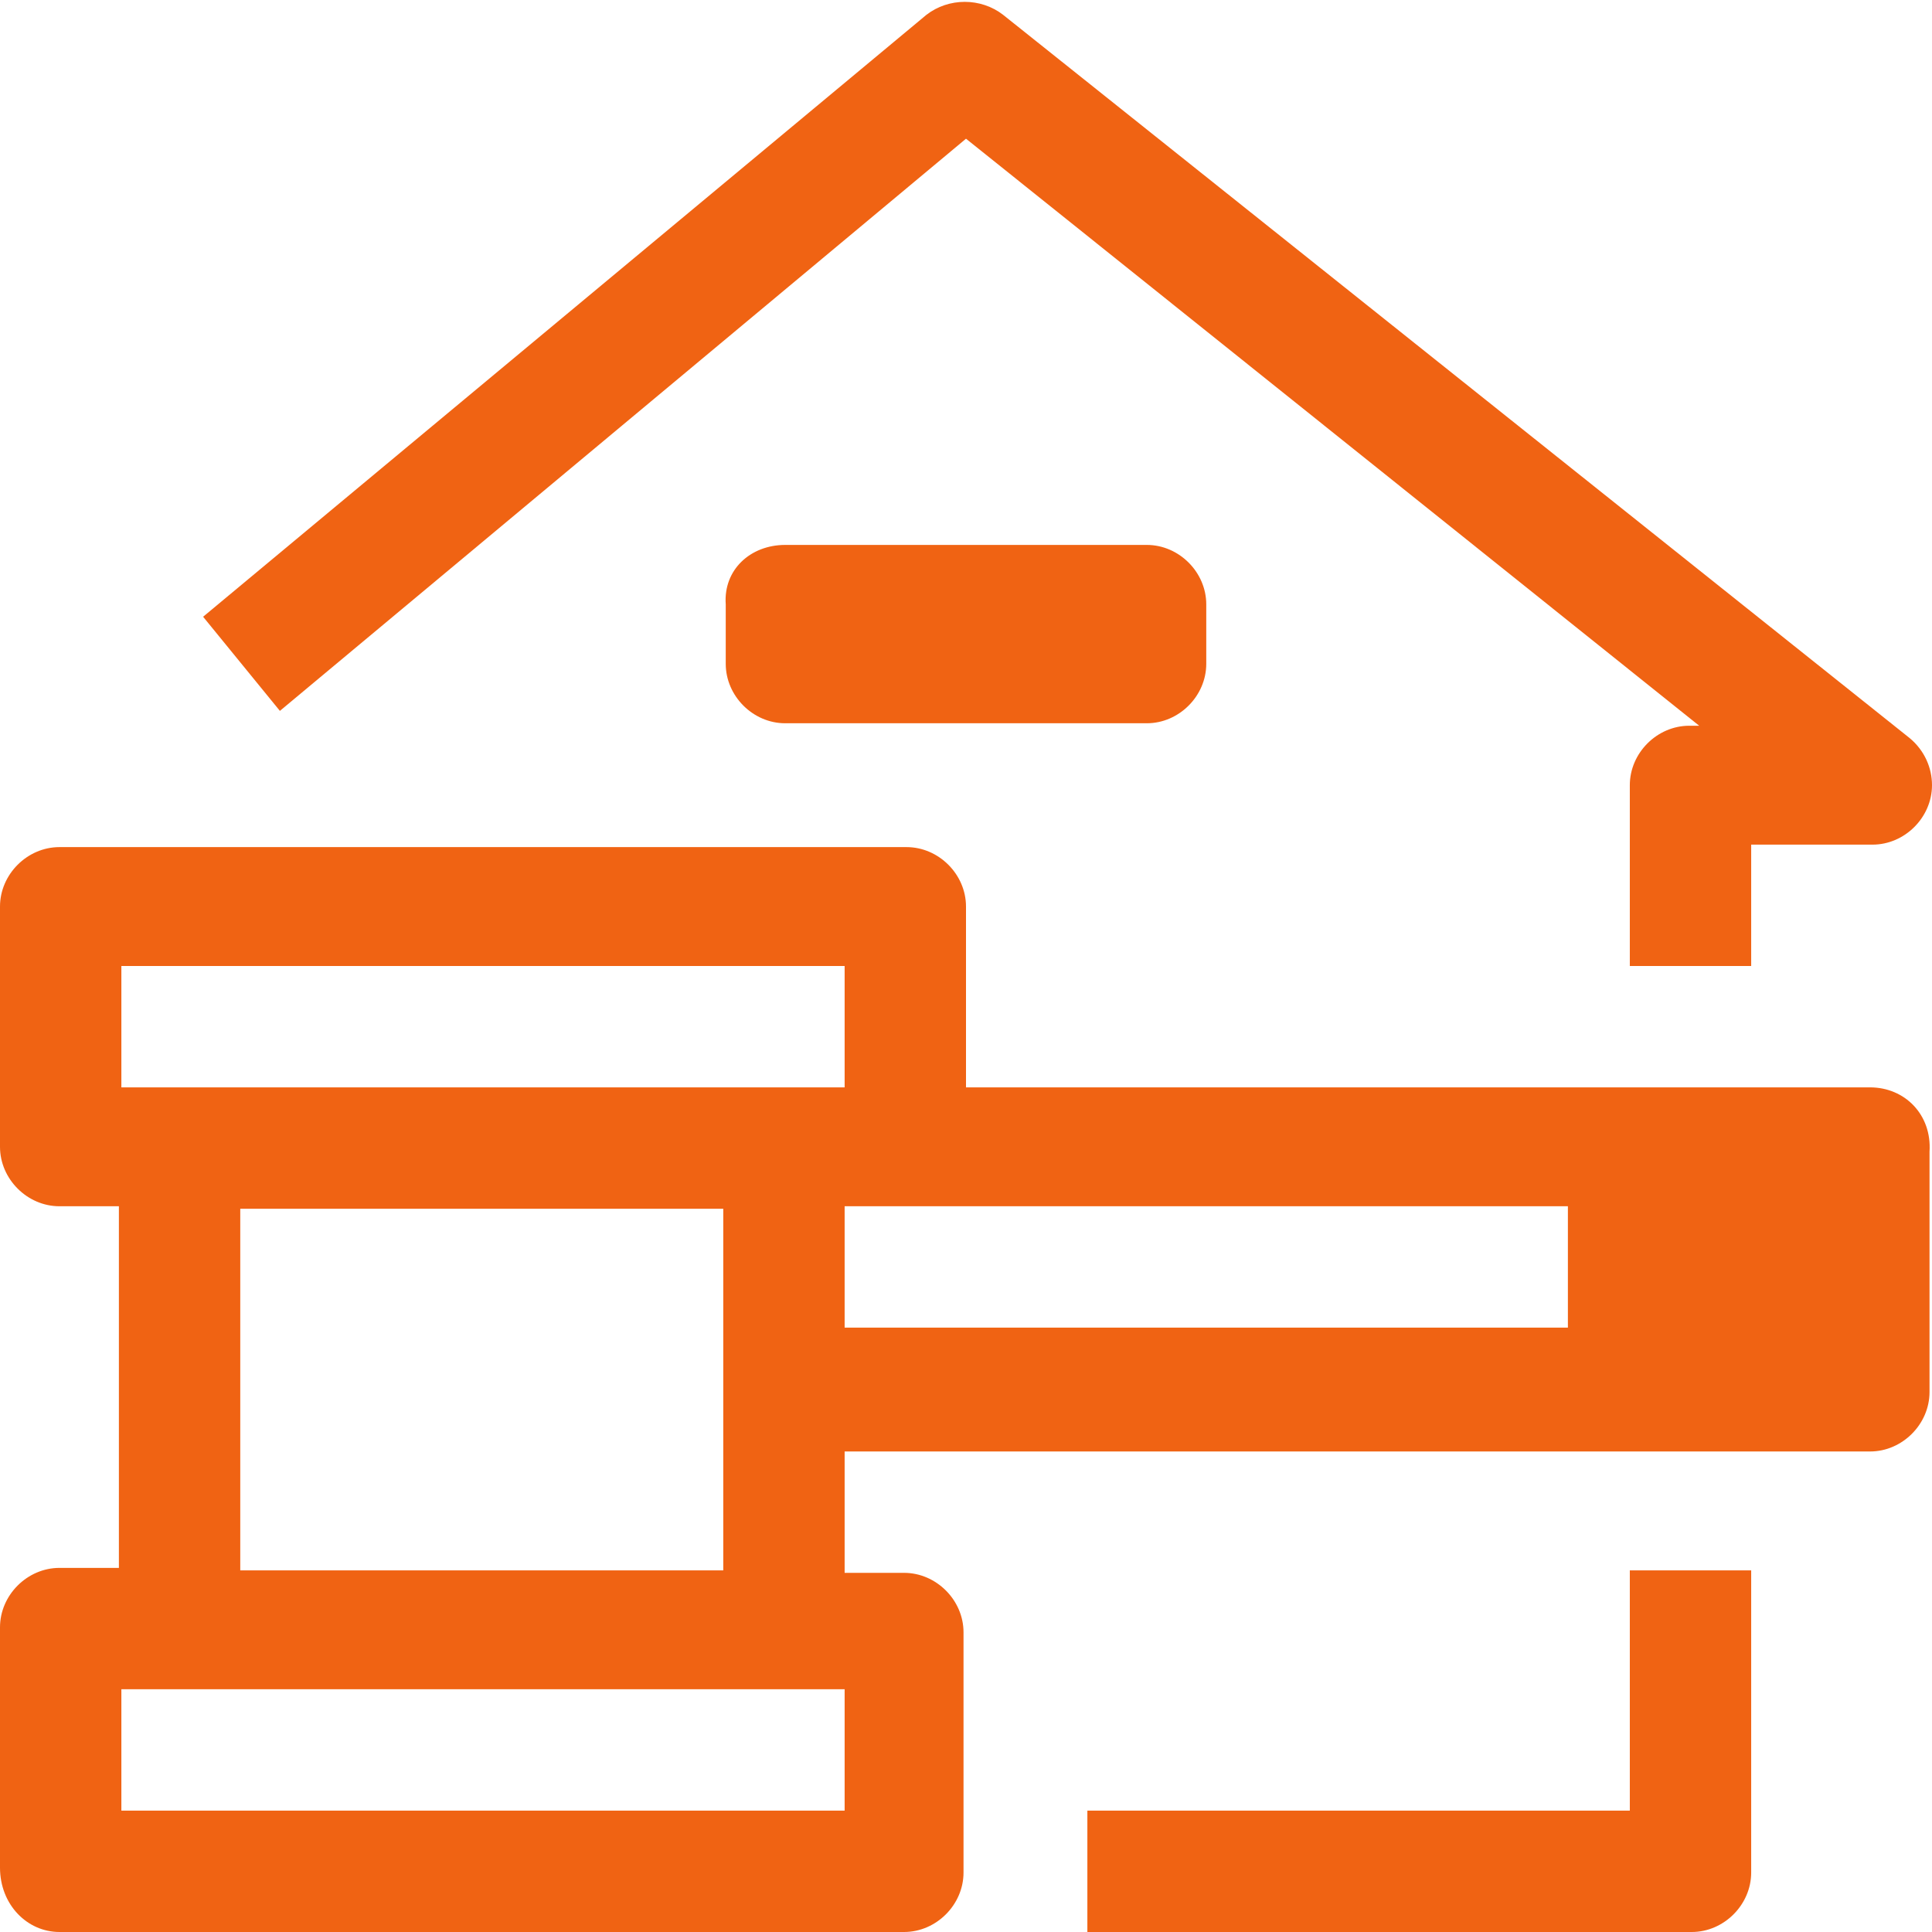
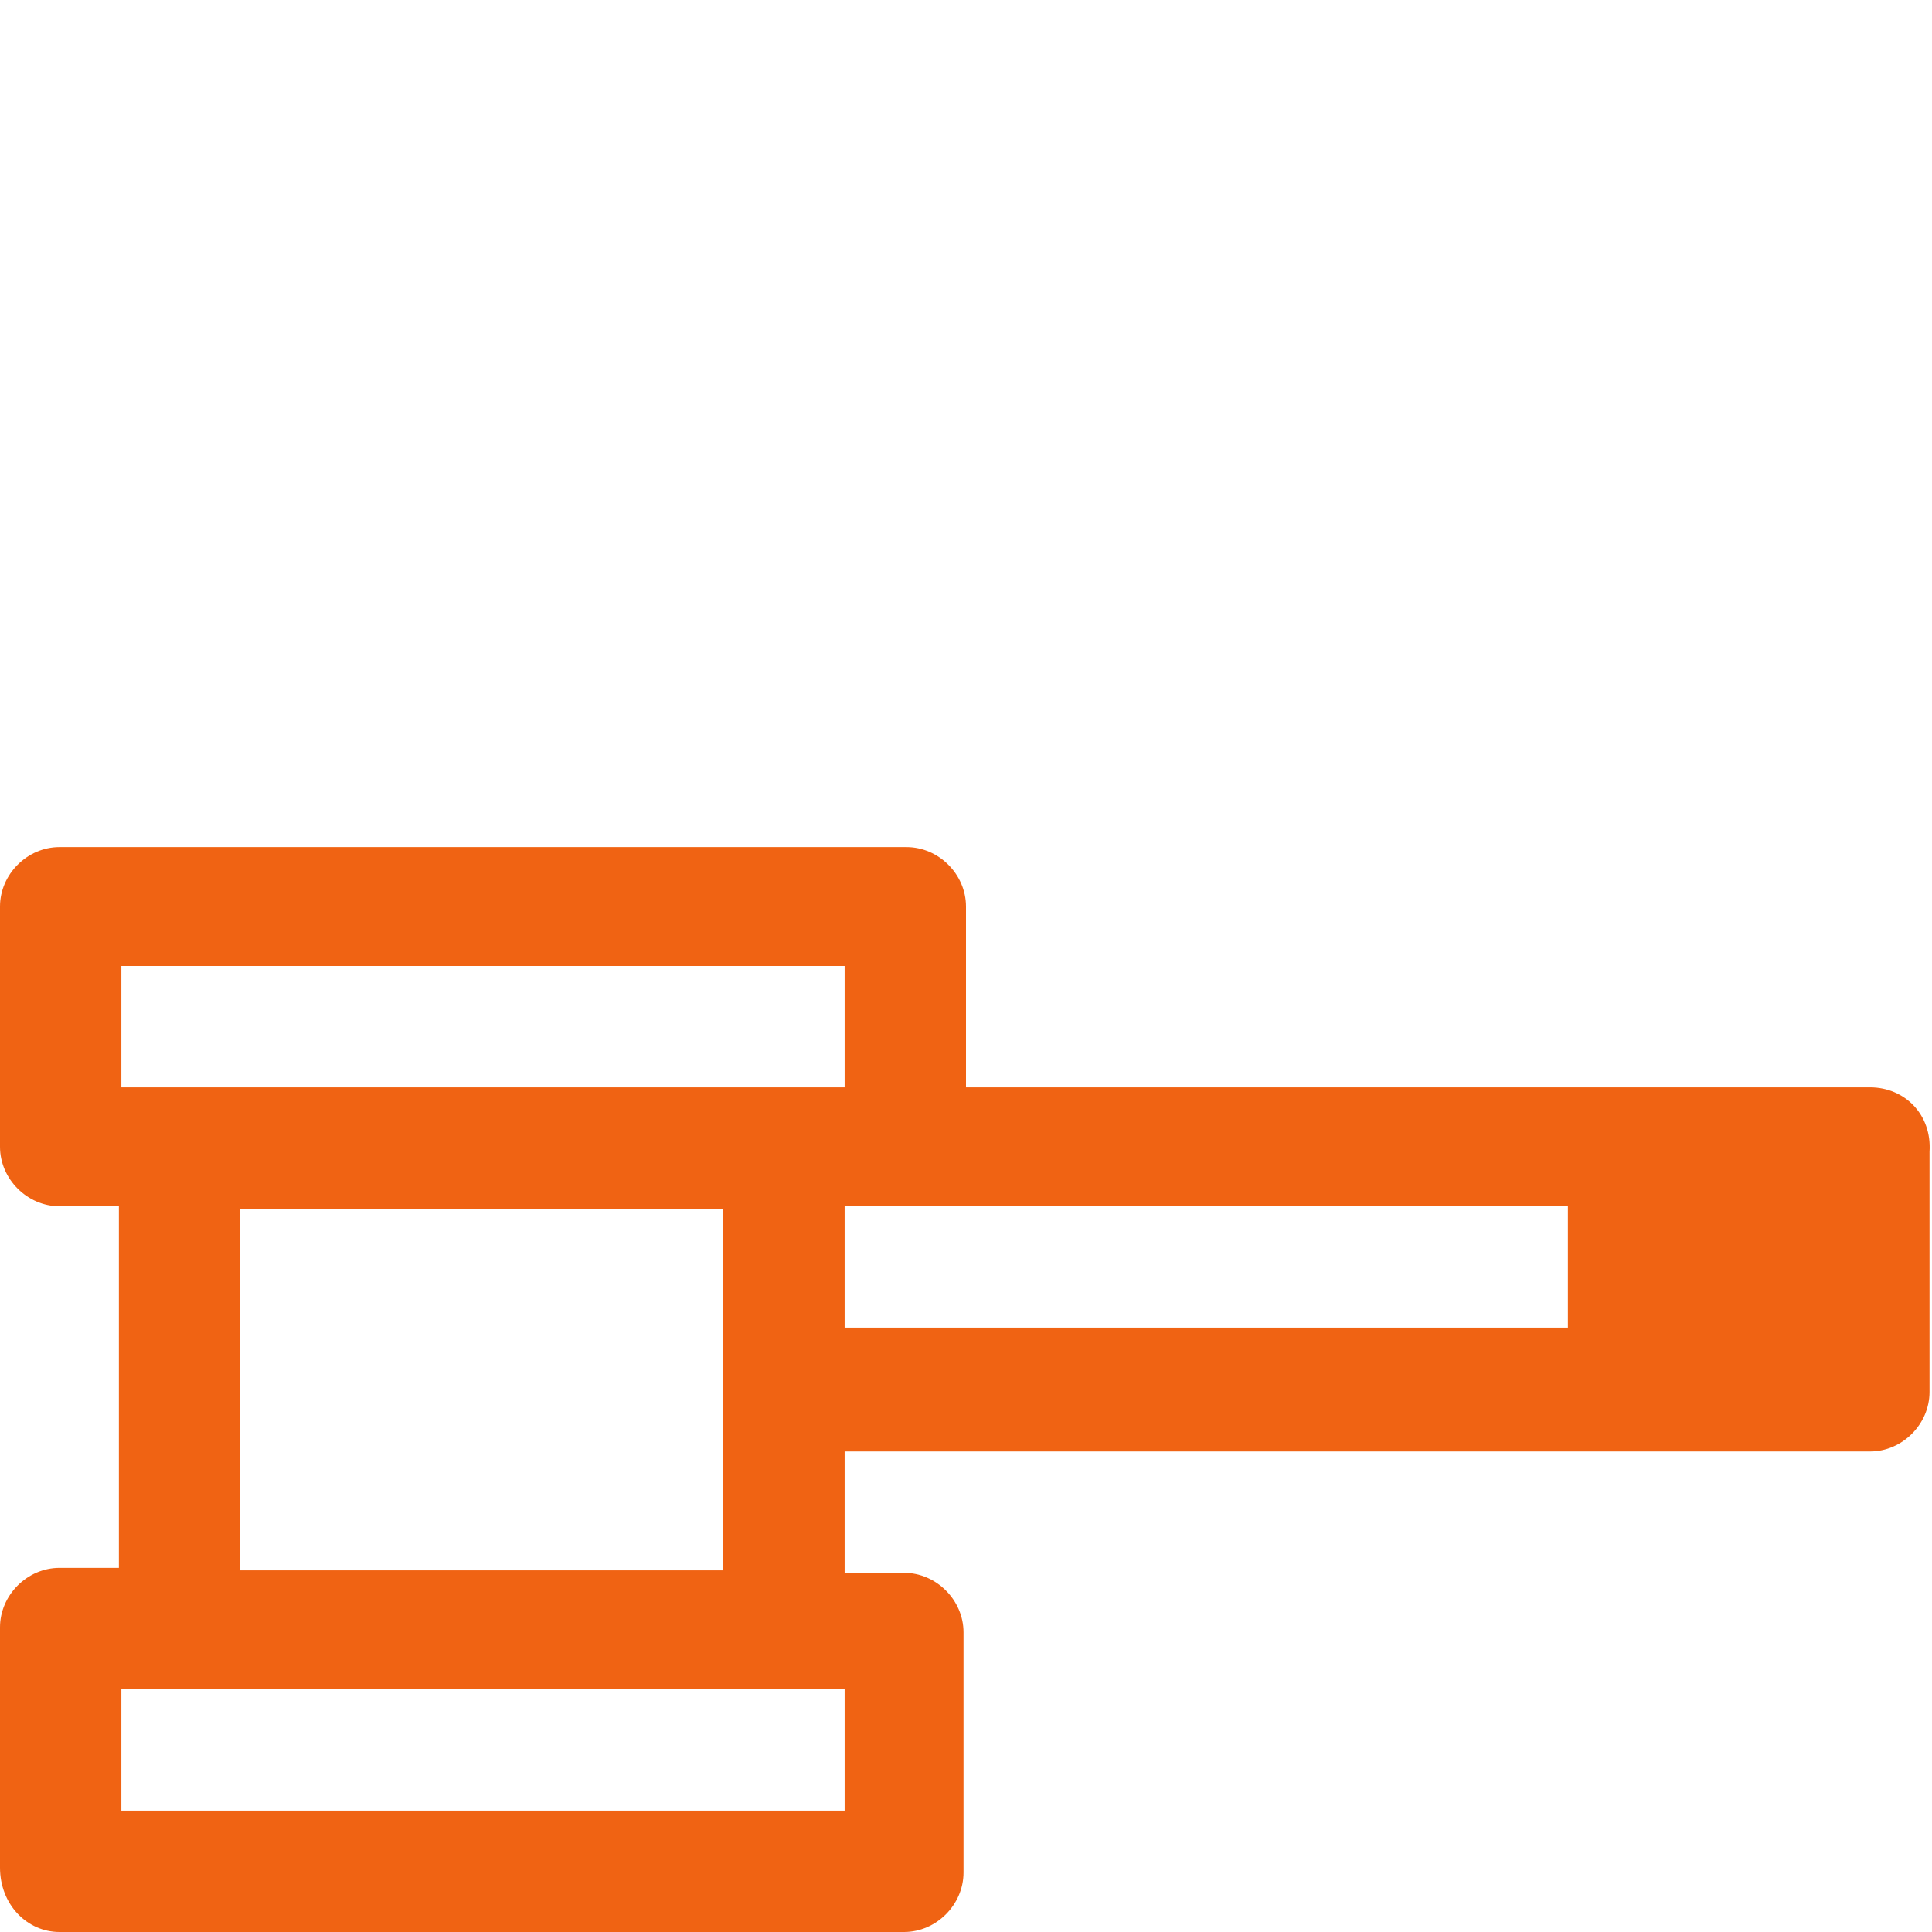
<svg xmlns="http://www.w3.org/2000/svg" version="1.1" id="レイヤー_1" x="0px" y="0px" viewBox="0 0 78 78" style="enable-background:new 0 0 78 78;" xml:space="preserve">
  <style type="text/css">
	.st0{fill:#F06313;}
</style>
  <g>
    <g id="_87-Real_Estate-Acution_00000173876441700123382970000018241431237627114383_">
-       <path class="st0" d="M39,5.6l29.6,23.7h-0.4c-1.3,0-2.4,1.1-2.4,2.4V39h4.9v-4.9h4.9c1.3,0,2.4-1.1,2.4-2.4c0-0.7-0.3-1.4-0.9-1.9    L40.5,0.6c-0.9-0.7-2.2-0.7-3.1,0L8.2,24.9l3.1,3.8L39,5.6z" />
      <path class="st0" d="M75.5,43.9H39v-7.3c0-1.3-1.1-2.4-2.4-2.4H2.4c-1.3,0-2.4,1.1-2.4,2.4v9.7c0,1.3,1.1,2.4,2.4,2.4h2.4v14.6    H2.4c-1.3,0-2.4,1.1-2.4,2.4v9.7C0,76.9,1.1,78,2.4,78h34.1c1.3,0,2.4-1.1,2.4-2.4v-9.7c0-1.3-1.1-2.4-2.4-2.4h-2.4v-4.9h41.4    c1.3,0,2.4-1.1,2.4-2.4v-9.7C78,45,76.9,43.9,75.5,43.9z M34.1,73.1H4.9v-4.9h29.2C34.1,68.2,34.1,73.1,34.1,73.1z M9.7,63.4V48.8    h19.5v14.6H9.7z M31.7,43.9H4.9V39h29.2v4.9H31.7z M63.4,53.6H34.1v-4.9h29.2v4.9H63.4z" />
-       <path class="st0" d="M65.8,73.1H43.9V78h24.4c1.3,0,2.4-1.1,2.4-2.4V63.4h-4.9V73.1z" />
-       <path class="st0" d="M31.7,22h14.6c1.3,0,2.4,1.1,2.4,2.4v2.4c0,1.3-1.1,2.4-2.4,2.4H31.7c-1.3,0-2.4-1.1-2.4-2.4v-2.4    C29.2,23,30.3,22,31.7,22z" />
    </g>
  </g>
</svg>